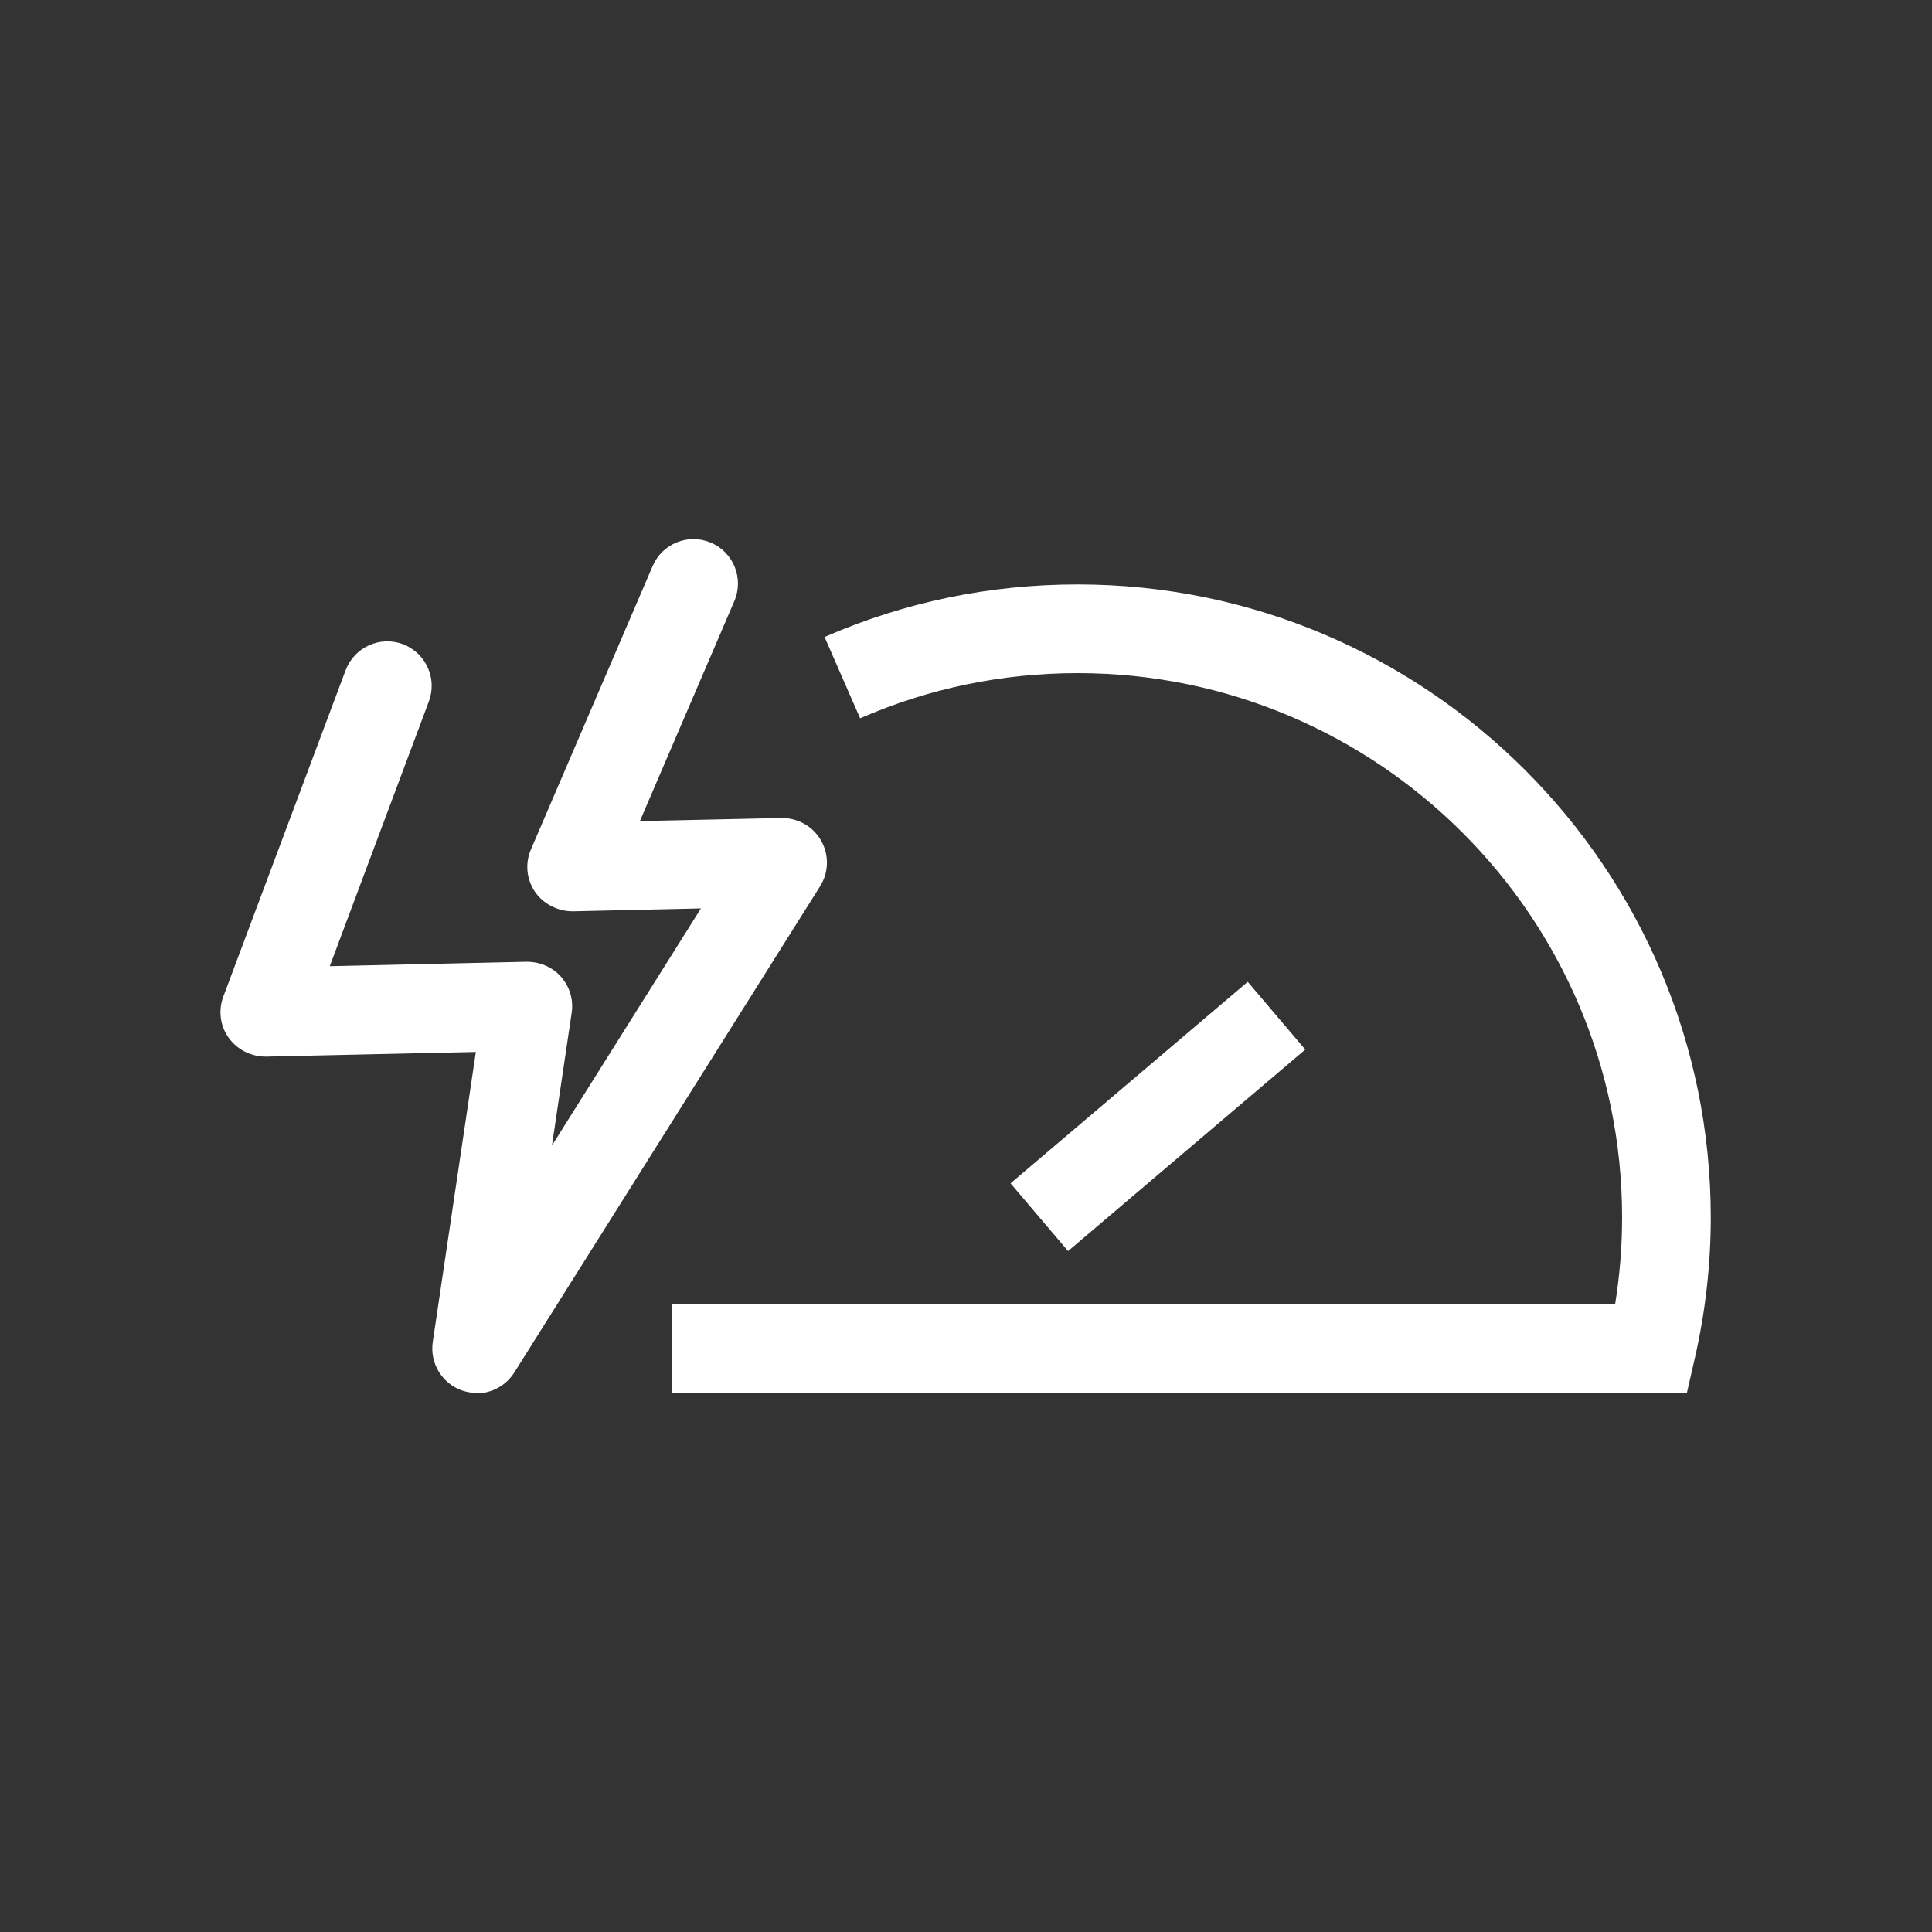
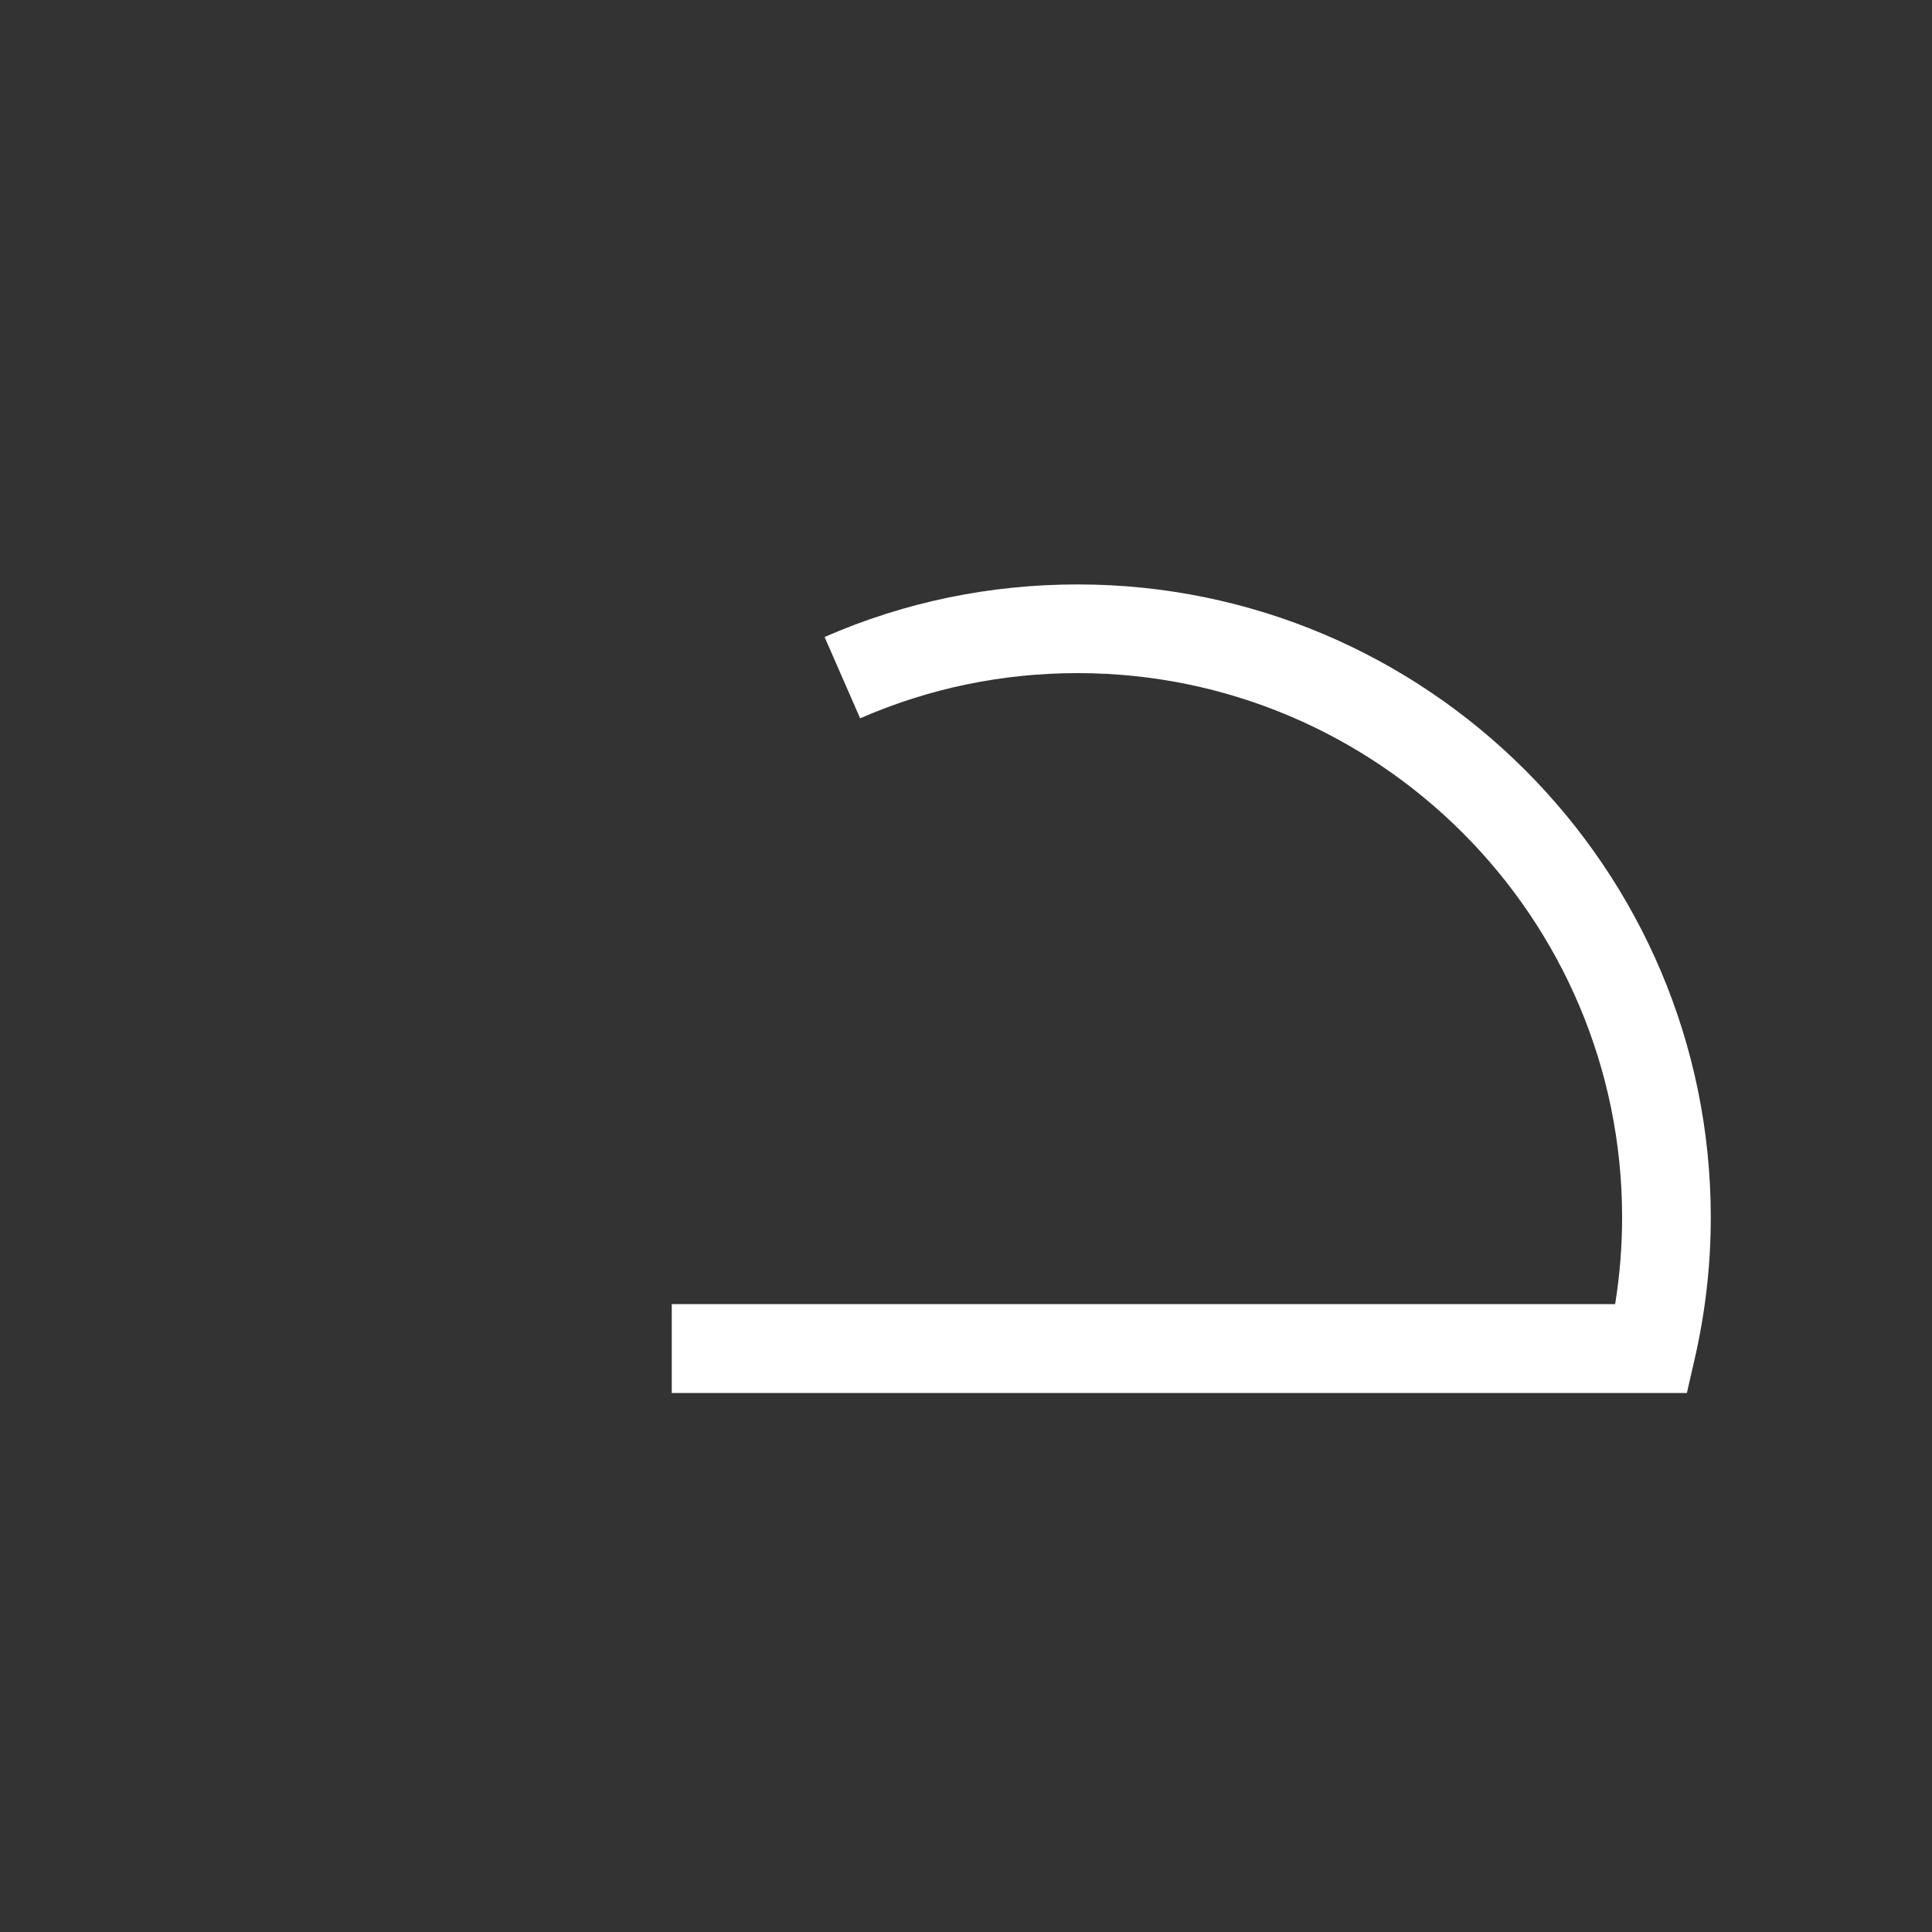
<svg xmlns="http://www.w3.org/2000/svg" id="Layer_1" data-name="Layer 1" viewBox="0 0 100 100">
  <rect x="0" y="0" width="100" height="100" fill="#333333" stroke="none" />
  <defs>
    <style>
      .cls-1 {
        fill: #fff;
      }
    </style>
  </defs>
-   <rect class="cls-1" x="51.88" y="55.49" width="16.11" height="4.6" transform="translate(-23.16 52.55) rotate(-40.35)" />
  <path class="cls-1" d="M87.33,72.1h-52.56v-4.6h48.83c.24-1.49.36-3,.36-4.49,0-15.54-12.64-28.17-28.18-28.17-3.92,0-7.71.79-11.26,2.34l-1.84-4.21c4.14-1.81,8.55-2.72,13.1-2.72,18.07,0,32.77,14.7,32.77,32.77,0,2.44-.28,4.9-.83,7.3l-.41,1.79Z" />
-   <path class="cls-1" d="M24.68,72.1c-.27,0-.54-.05-.8-.14-1.02-.38-1.64-1.42-1.48-2.5l2.23-15.01-10.86.24c-.78,0-1.48-.35-1.93-.97s-.55-1.42-.28-2.14l6.33-16.89c.45-1.19,1.77-1.79,2.96-1.35,1.19.45,1.79,1.77,1.35,2.96l-5.13,13.71,10.19-.23c.68,0,1.33.27,1.78.78.45.51.65,1.19.55,1.86l-1.02,6.87,7.71-12.27-6.63.15c-.77,0-1.52-.37-1.96-1.01-.44-.65-.52-1.47-.21-2.19l6.3-14.67c.5-1.17,1.85-1.71,3.02-1.21,1.17.5,1.71,1.85,1.21,3.02l-4.89,11.39,7.33-.16c.84-.01,1.63.43,2.05,1.17.42.74.4,1.64-.05,2.36l-15.83,25.17c-.43.68-1.18,1.08-1.95,1.08Z" />
</svg>